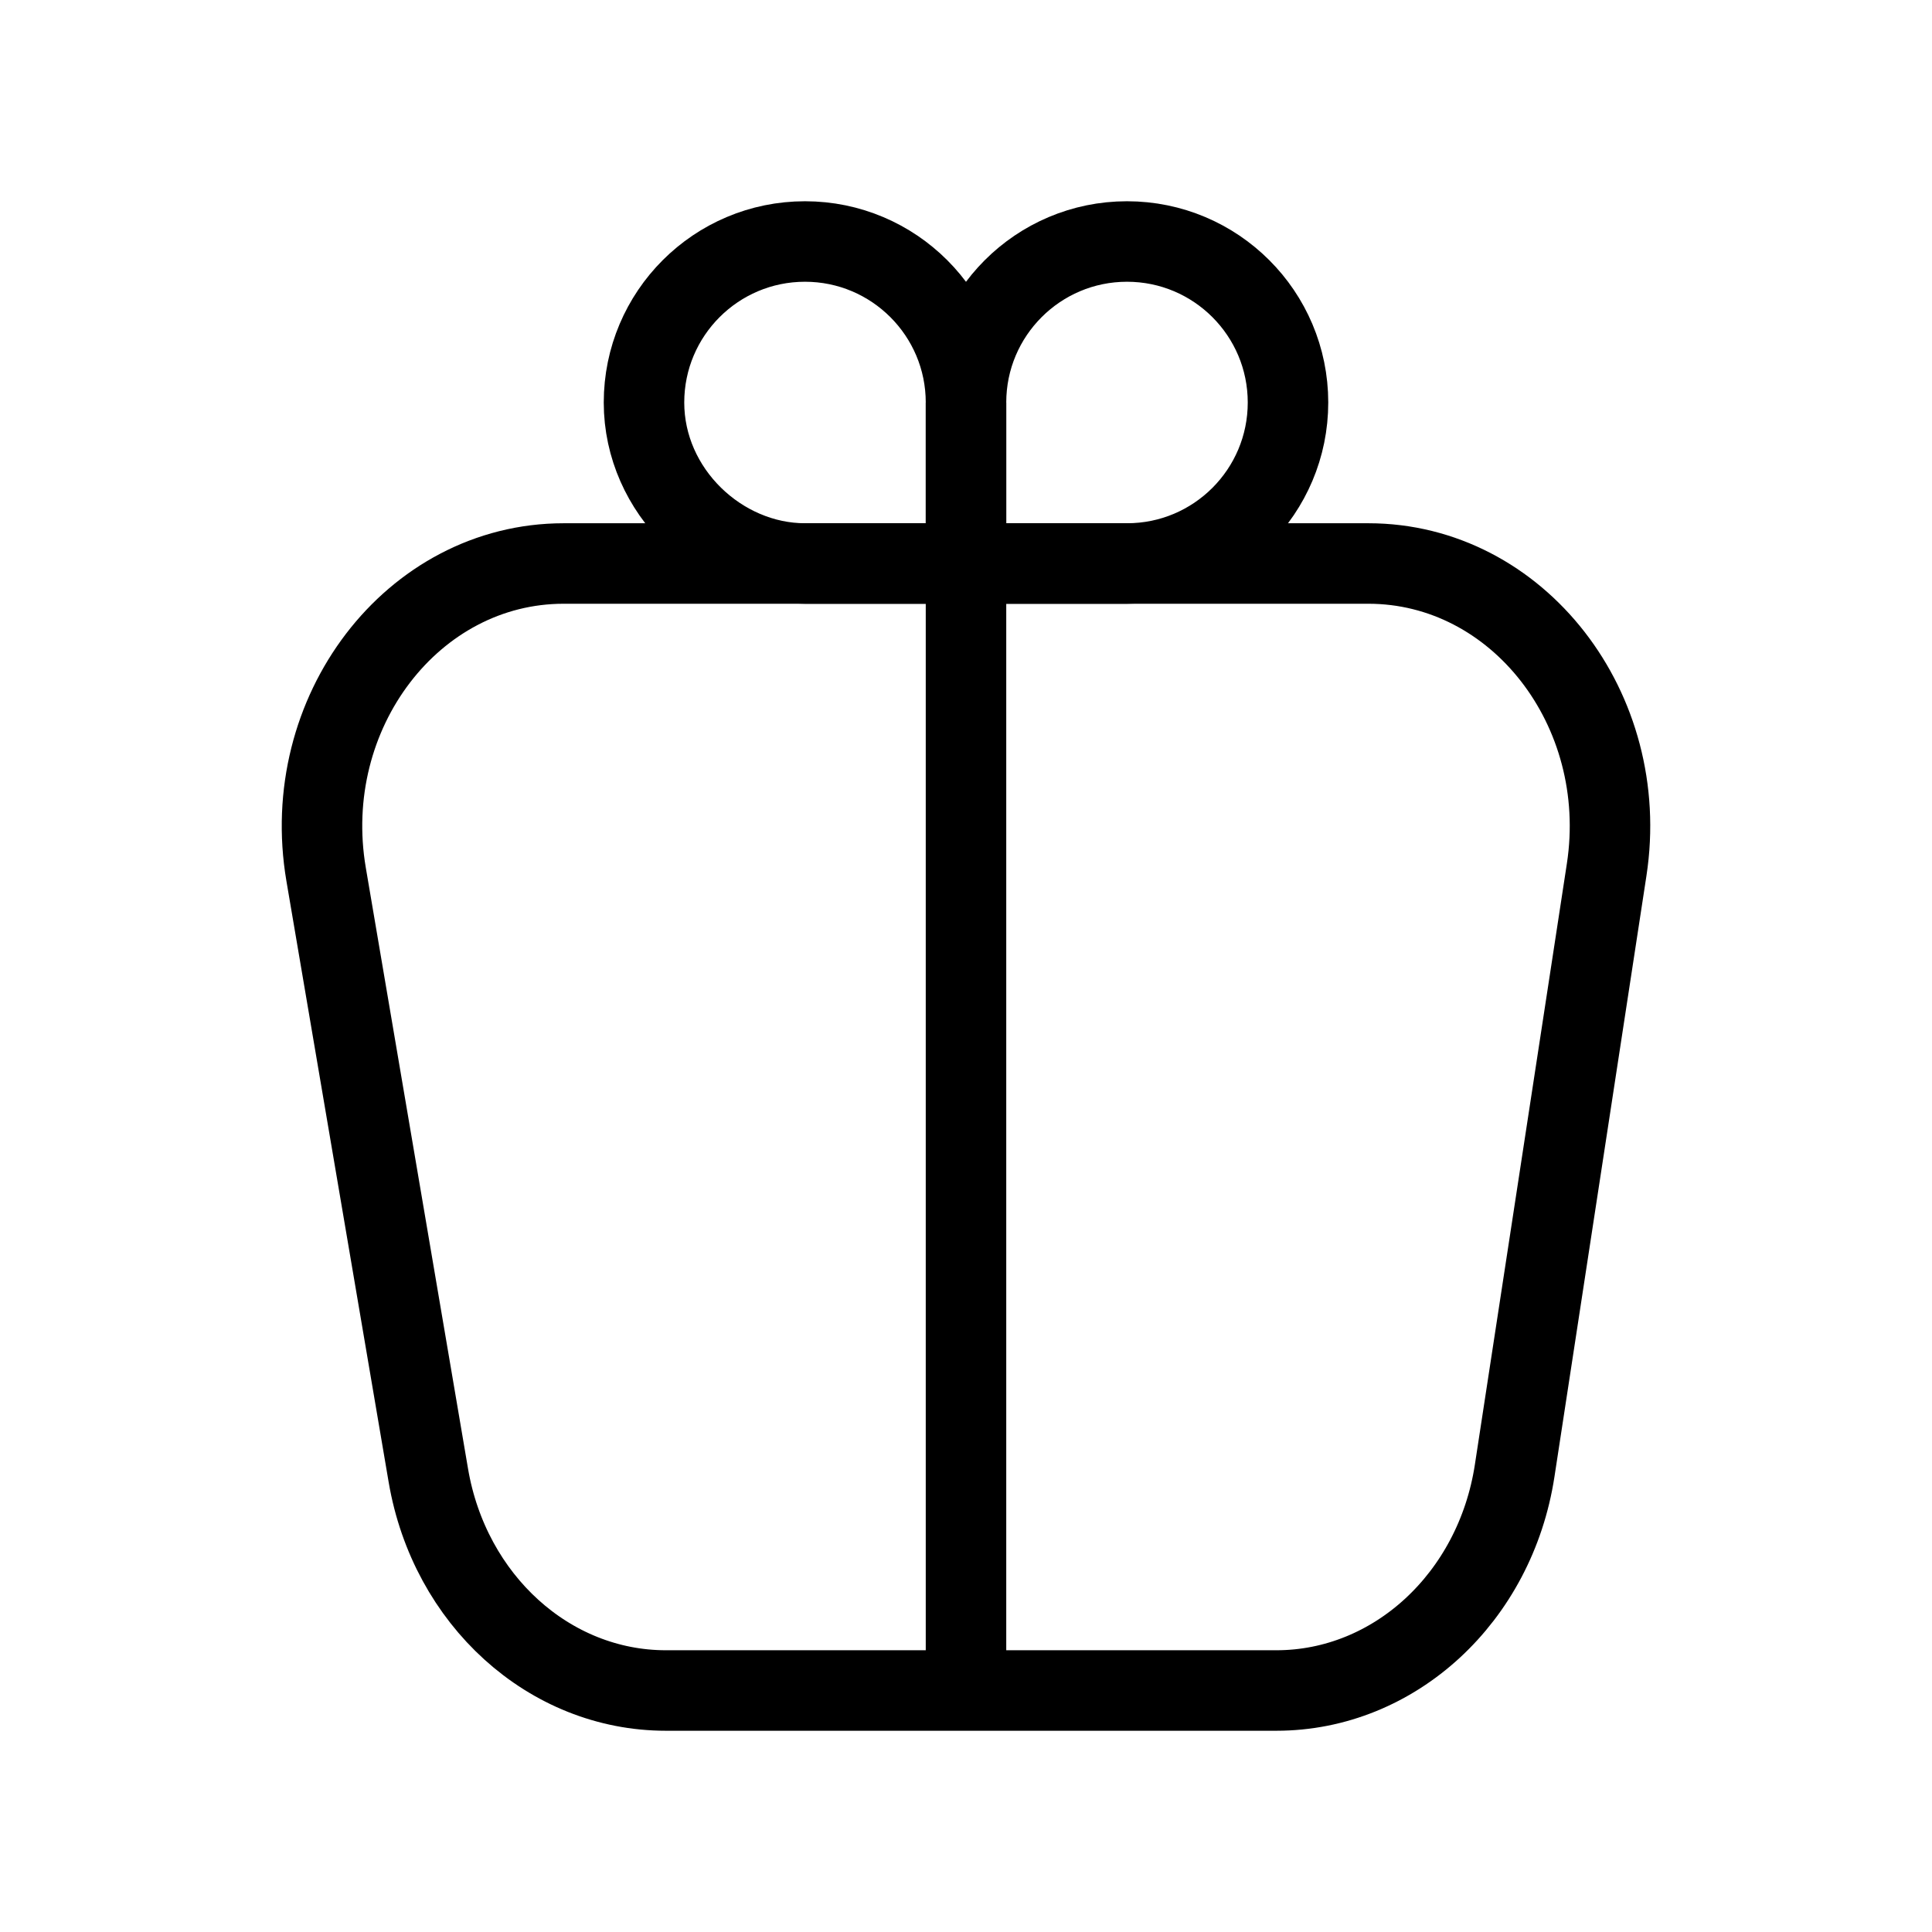
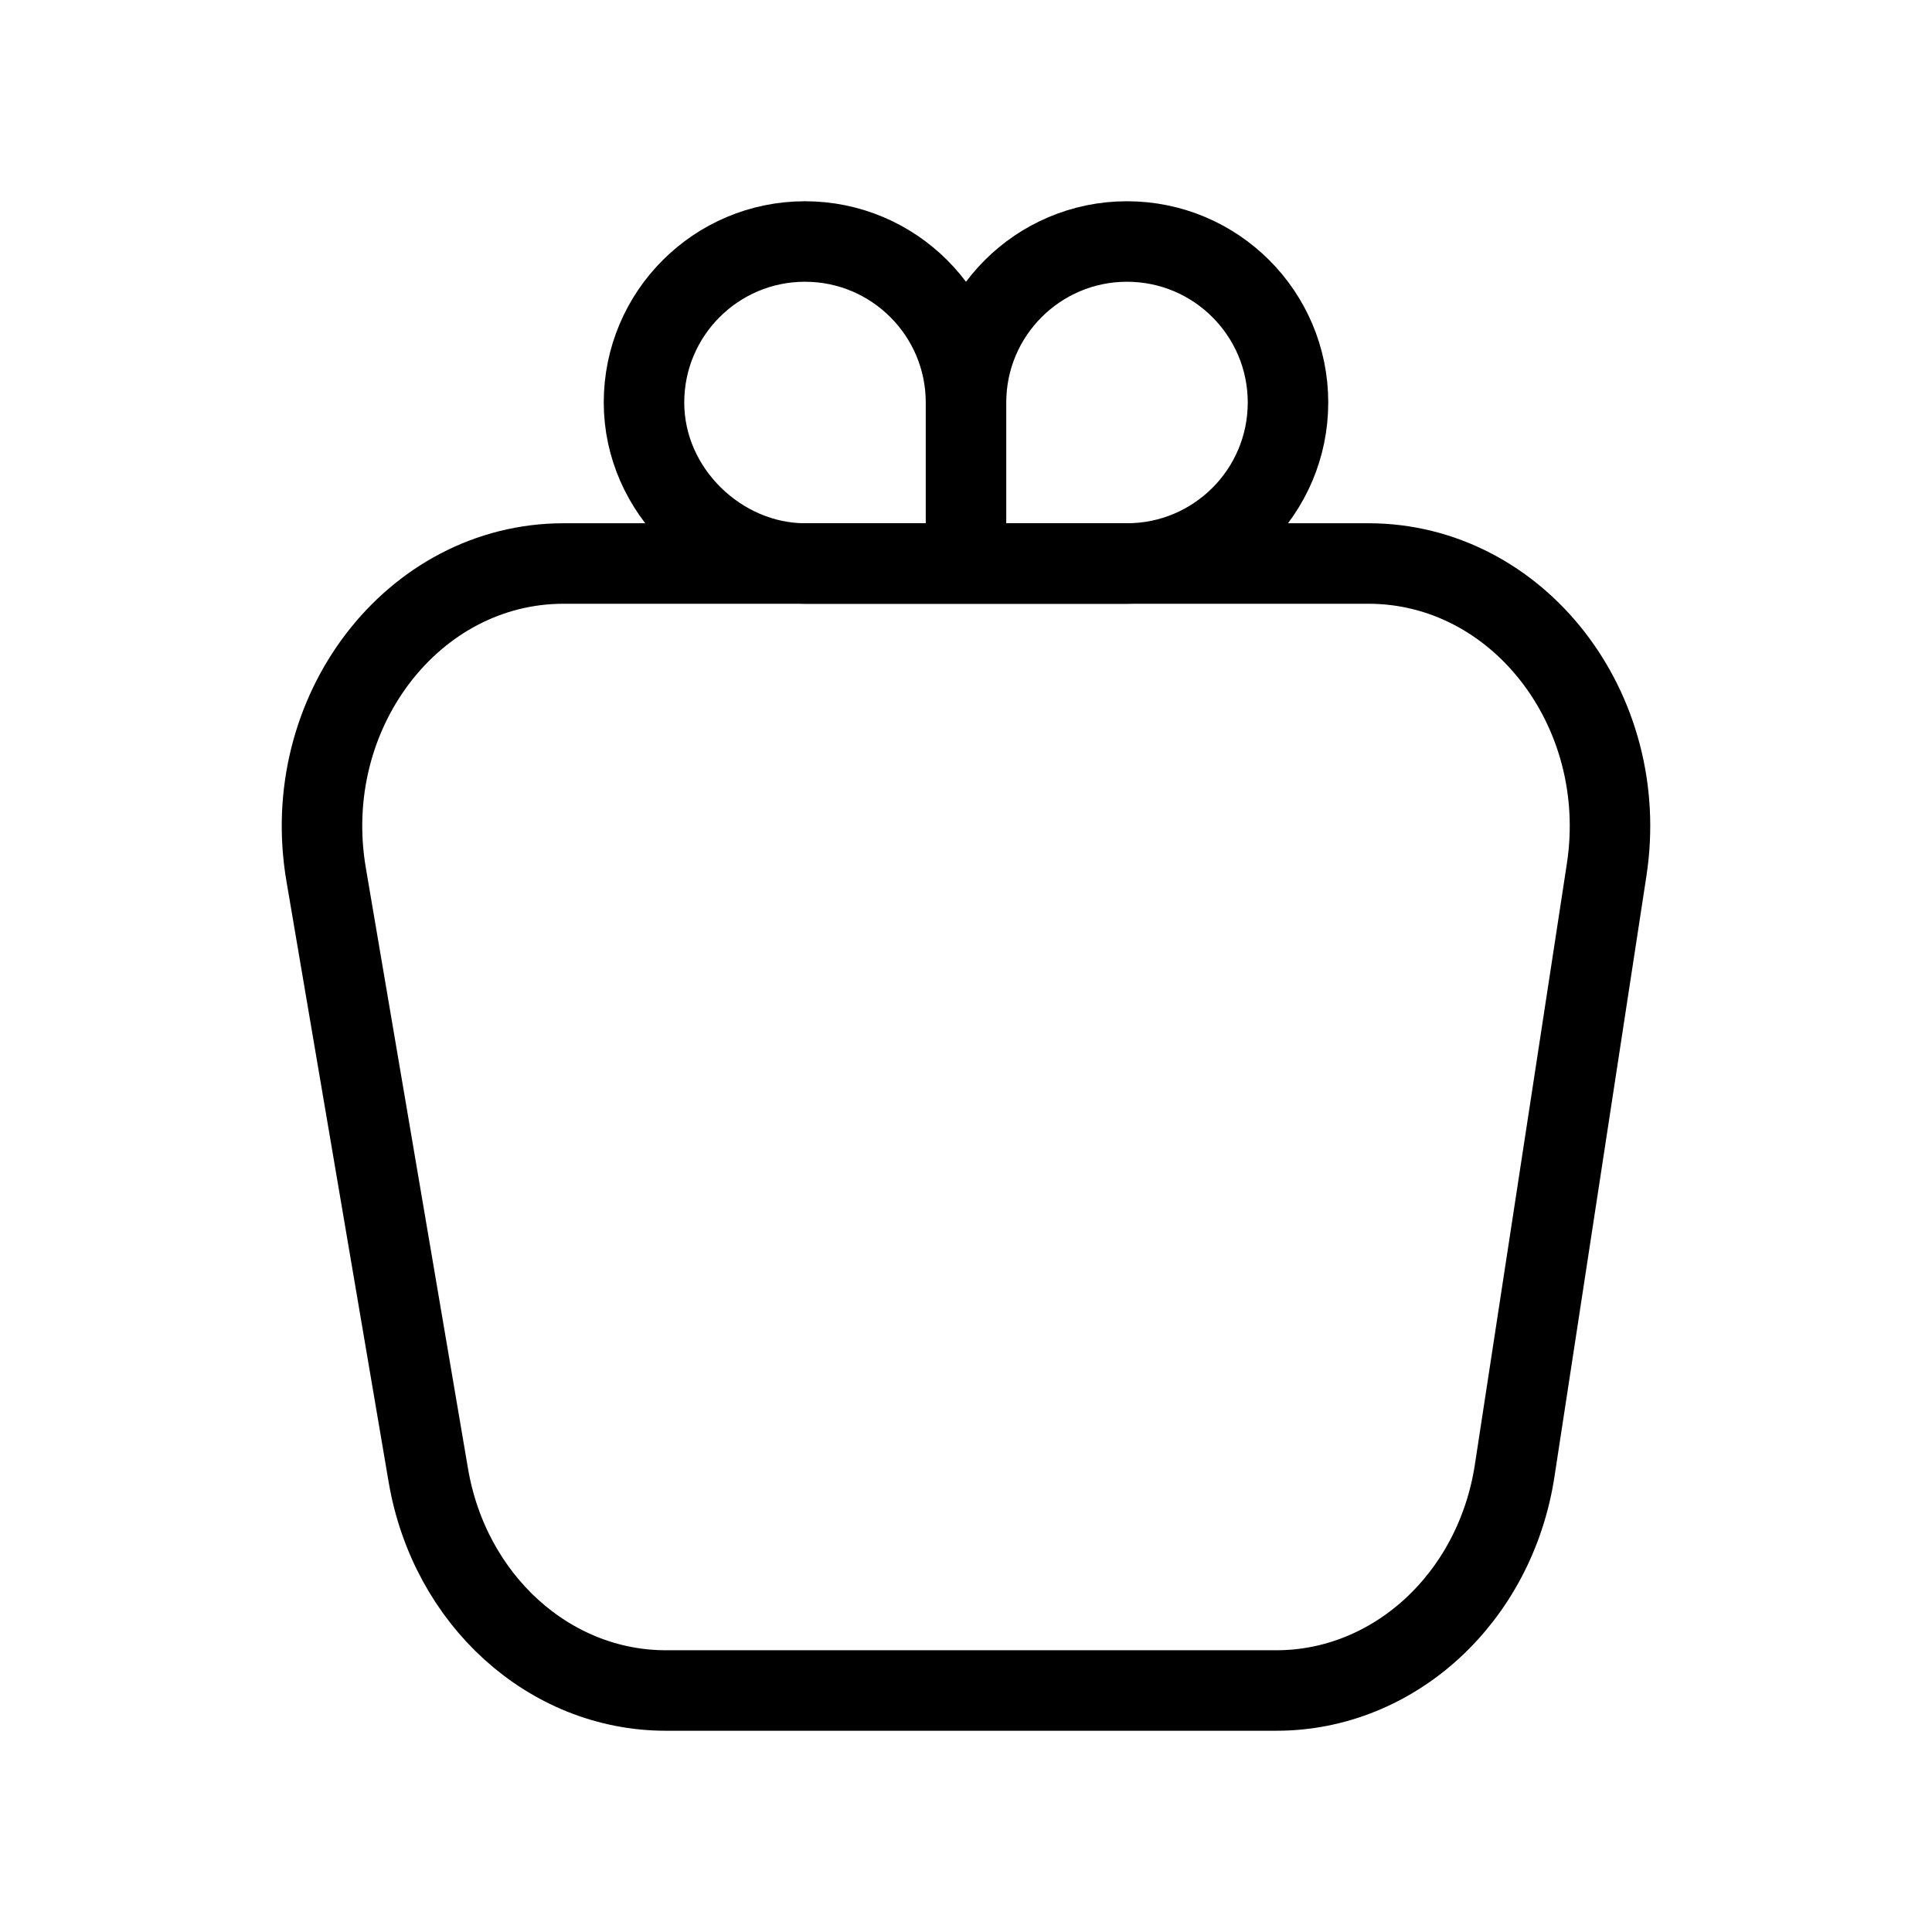
<svg xmlns="http://www.w3.org/2000/svg" fill="none" viewBox="0 0 48 48" height="48" width="48">
  <path stroke-width="2" stroke="black" d="M8.102 21.723C7.419 17.706 10.251 14 14.003 14H33.997C37.706 14 40.526 17.625 39.917 21.607L37.631 36.541C37.148 39.691 34.645 42 31.711 42H16.543C13.65 42 11.169 39.753 10.642 36.656L8.102 21.723Z" />
  <path stroke-linejoin="round" stroke-linecap="round" stroke-width="2" stroke="black" d="M24 10C24 7.794 25.791 6 28 6C30.209 6 32 7.791 32 10C32 12.209 30.209 14 28 14H24M24 10C24 11.562 24 14 24 14M24 10C24 7.794 22.209 6 20 6C17.791 6 16 7.791 16 10C16 12.209 17.896 14 20 14C22 14 24 14 24 14" />
-   <path stroke-width="2" stroke="black" d="M24 10V42" />
</svg>